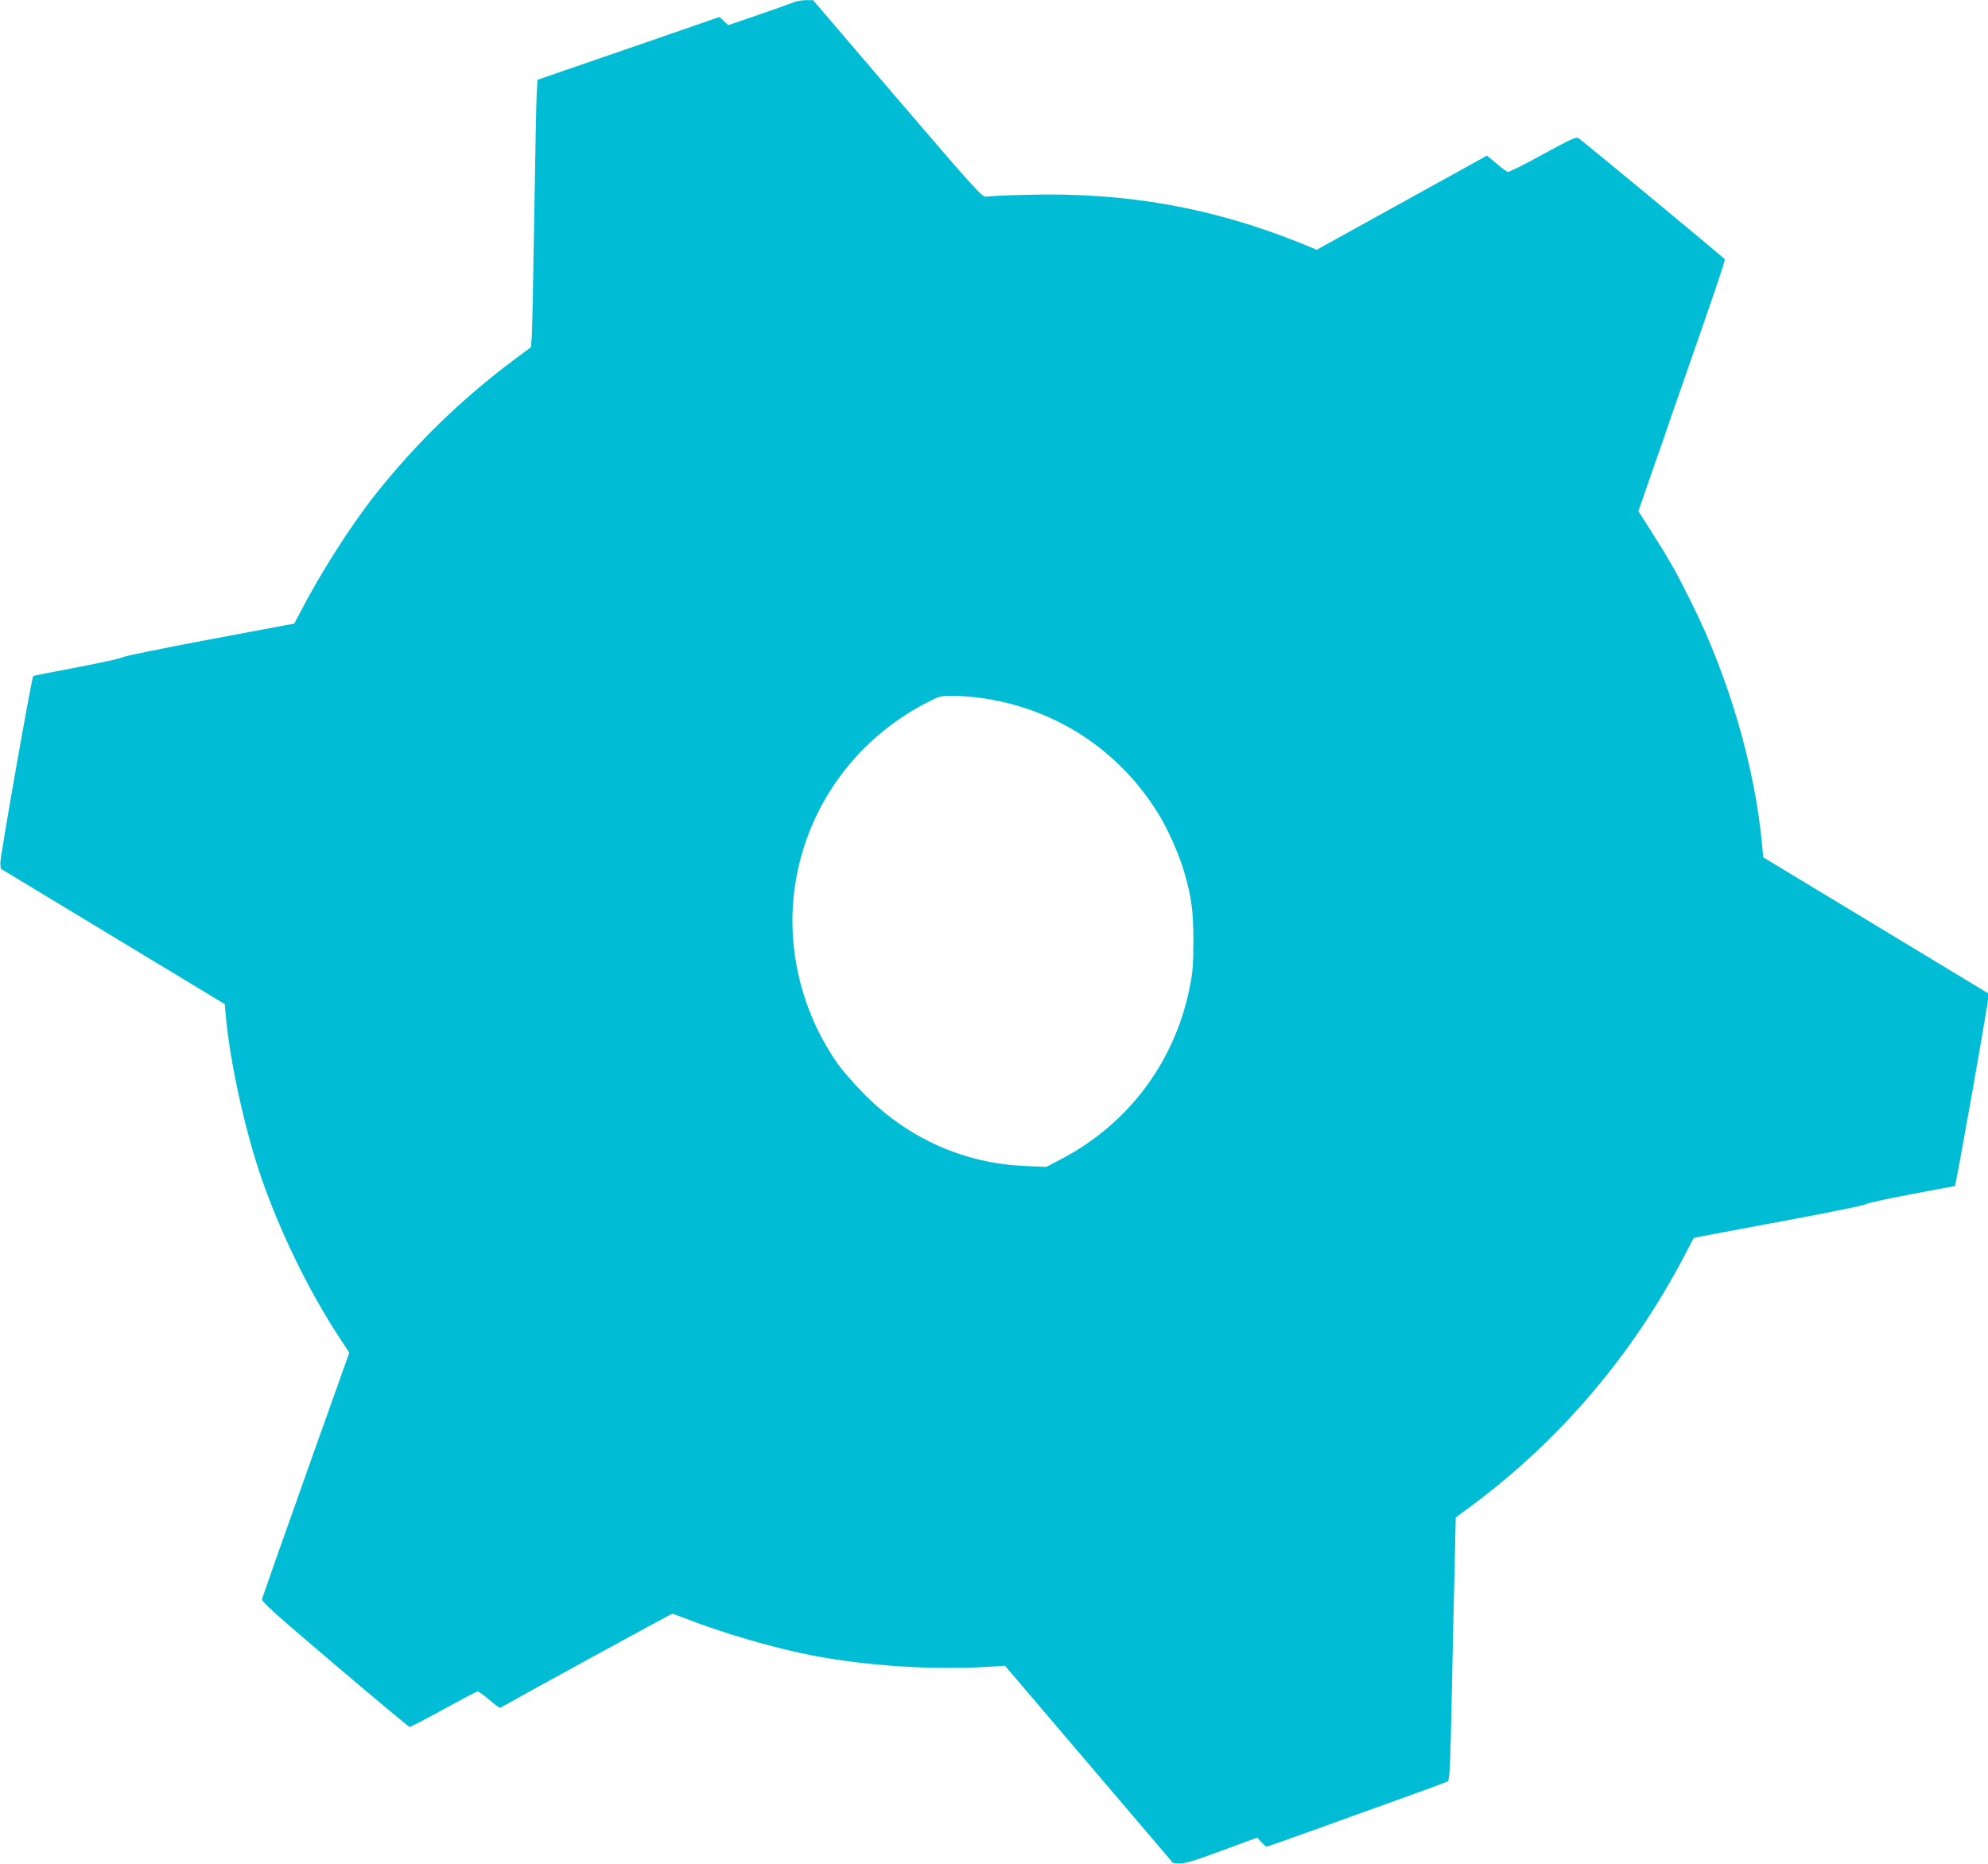
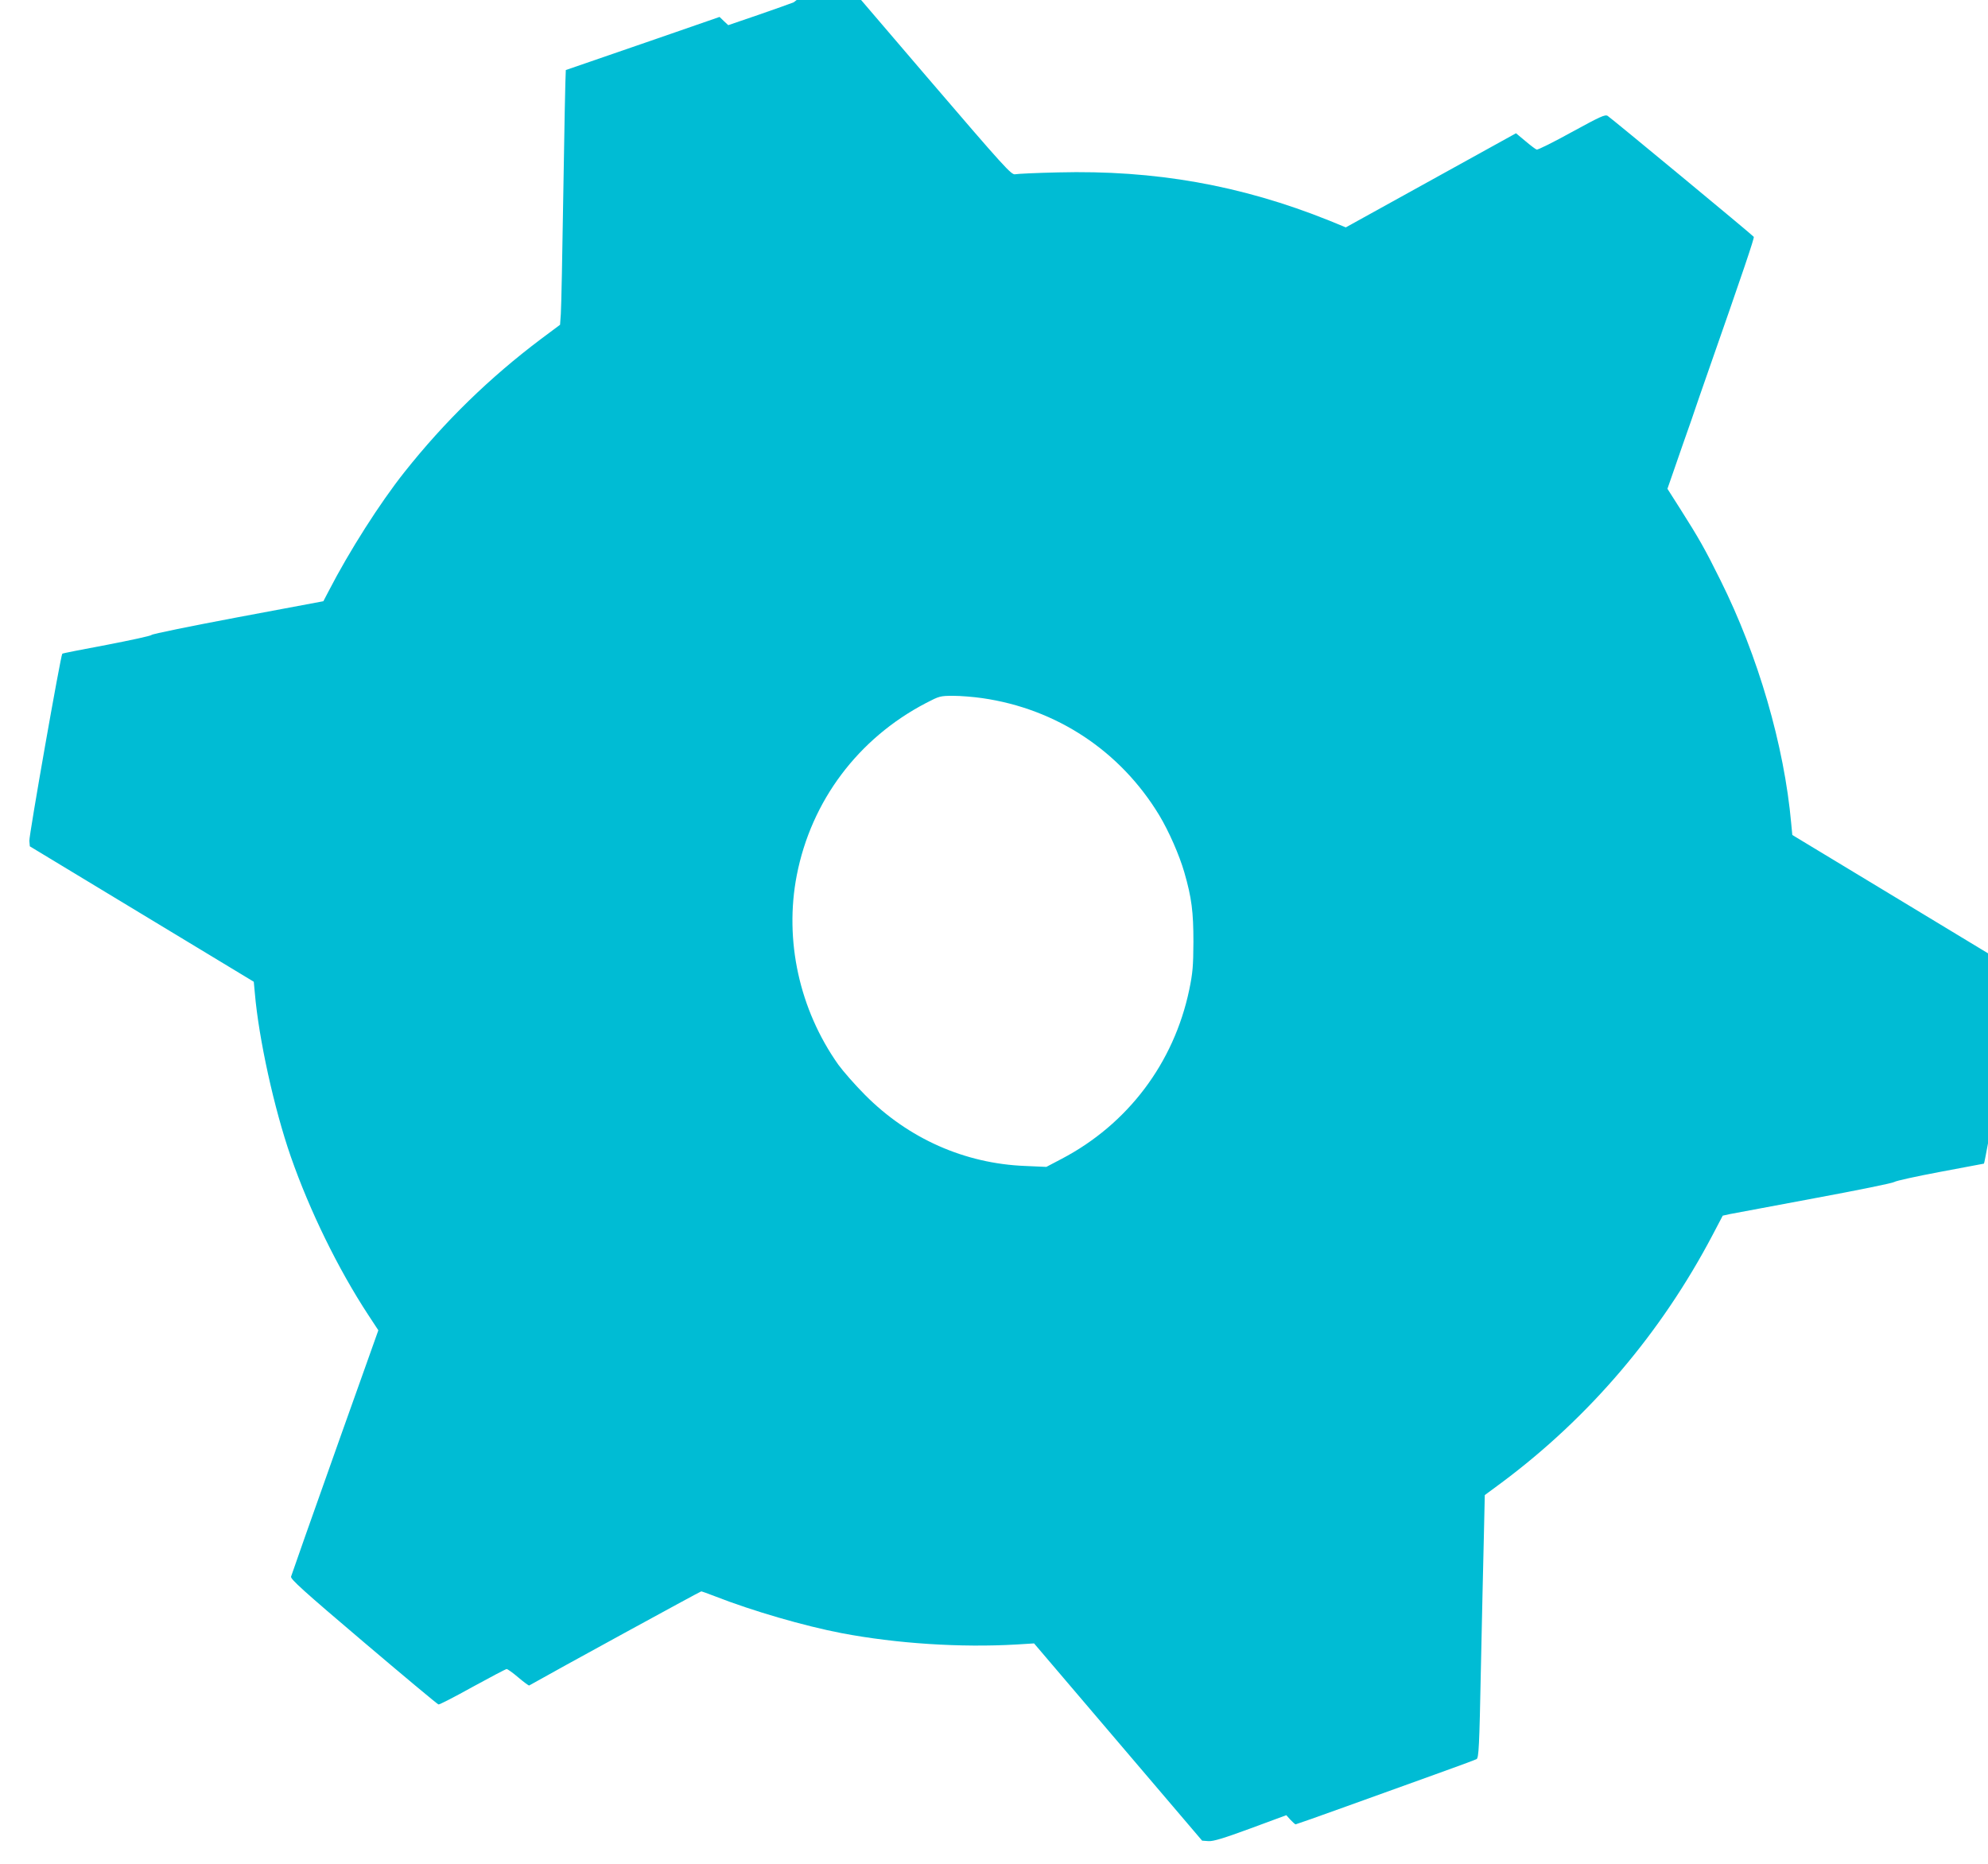
<svg xmlns="http://www.w3.org/2000/svg" version="1.0" width="1280pt" height="1200pt" viewBox="0 0 1280 1200" preserveAspectRatio="xMidYMid meet">
  <g transform="translate(0,1200) scale(0.1,-0.1)" fill="#00bcd4" stroke="none">
-     <path d="M5110 11985 c-19 -8 -122 -44 -228 -81 l-193 -66 -28 26 -28 27 -404 -140 c-222 -76 -486 -167 -586 -202 l-182 -63 -5 -81 c-3 -44 -10 -399 -16 -790 -6 -390 -13 -741 -16 -780 l-5 -70 -122 -91 c-331 -249 -621 -531 -881 -859 -157 -198 -354 -507 -487 -765 l-34 -65 -550 -103 c-302 -57 -553 -108 -556 -114 -4 -6 -134 -34 -289 -64 -155 -29 -284 -54 -286 -57 -10 -9 -215 -1173 -212 -1205 l3 -35 721 -436 721 -436 7 -75 c25 -291 124 -742 231 -1050 122 -350 305 -724 499 -1020 l65 -99 -90 -253 c-50 -139 -117 -327 -149 -418 -193 -543 -318 -898 -323 -915 -4 -16 77 -90 466 -420 259 -220 476 -401 483 -403 6 -2 105 49 220 113 115 63 214 115 219 115 6 0 40 -24 75 -54 35 -30 67 -53 70 -52 169 96 1102 606 1108 606 4 0 43 -14 87 -31 242 -95 577 -192 817 -238 352 -67 766 -94 1126 -73 l113 7 541 -635 541 -635 41 -3 c31 -2 97 18 271 82 l230 85 27 -30 c15 -16 30 -29 33 -29 3 0 151 52 328 116 177 64 434 156 572 206 137 49 256 93 265 98 14 8 18 74 28 587 7 318 15 698 19 845 l6 268 111 82 c564 421 1025 963 1357 1595 l64 122 45 10 c25 5 270 51 545 102 275 51 507 98 515 105 9 7 141 36 295 65 154 29 281 53 282 53 7 5 213 1168 213 1201 l0 40 -724 438 -723 437 -7 74 c-45 502 -213 1080 -456 1567 -99 200 -139 270 -257 456 l-84 132 15 43 c8 24 47 135 86 248 40 113 76 216 80 230 4 14 40 115 78 225 231 660 301 868 297 876 -7 11 -915 762 -941 779 -17 10 -47 -4 -232 -105 -116 -64 -218 -115 -225 -112 -7 2 -40 27 -73 55 l-60 50 -548 -303 -548 -303 -107 44 c-568 228 -1122 326 -1746 310 -137 -3 -262 -9 -276 -12 -24 -5 -67 42 -570 629 l-544 636 -45 0 c-25 0 -61 -6 -80 -14z m1215 -4480 c479 -69 889 -341 1139 -754 62 -103 129 -256 161 -366 48 -166 59 -256 59 -450 -1 -155 -4 -197 -27 -308 -99 -472 -396 -865 -821 -1088 l-99 -52 -136 6 c-389 15 -752 176 -1031 457 -63 63 -141 152 -173 196 -250 354 -348 800 -267 1218 93 479 395 882 833 1110 85 44 90 46 175 46 48 0 132 -7 187 -15z" />
+     <path d="M5110 11985 c-19 -8 -122 -44 -228 -81 l-193 -66 -28 26 -28 27 -404 -140 c-222 -76 -486 -167 -586 -202 c-3 -44 -10 -399 -16 -790 -6 -390 -13 -741 -16 -780 l-5 -70 -122 -91 c-331 -249 -621 -531 -881 -859 -157 -198 -354 -507 -487 -765 l-34 -65 -550 -103 c-302 -57 -553 -108 -556 -114 -4 -6 -134 -34 -289 -64 -155 -29 -284 -54 -286 -57 -10 -9 -215 -1173 -212 -1205 l3 -35 721 -436 721 -436 7 -75 c25 -291 124 -742 231 -1050 122 -350 305 -724 499 -1020 l65 -99 -90 -253 c-50 -139 -117 -327 -149 -418 -193 -543 -318 -898 -323 -915 -4 -16 77 -90 466 -420 259 -220 476 -401 483 -403 6 -2 105 49 220 113 115 63 214 115 219 115 6 0 40 -24 75 -54 35 -30 67 -53 70 -52 169 96 1102 606 1108 606 4 0 43 -14 87 -31 242 -95 577 -192 817 -238 352 -67 766 -94 1126 -73 l113 7 541 -635 541 -635 41 -3 c31 -2 97 18 271 82 l230 85 27 -30 c15 -16 30 -29 33 -29 3 0 151 52 328 116 177 64 434 156 572 206 137 49 256 93 265 98 14 8 18 74 28 587 7 318 15 698 19 845 l6 268 111 82 c564 421 1025 963 1357 1595 l64 122 45 10 c25 5 270 51 545 102 275 51 507 98 515 105 9 7 141 36 295 65 154 29 281 53 282 53 7 5 213 1168 213 1201 l0 40 -724 438 -723 437 -7 74 c-45 502 -213 1080 -456 1567 -99 200 -139 270 -257 456 l-84 132 15 43 c8 24 47 135 86 248 40 113 76 216 80 230 4 14 40 115 78 225 231 660 301 868 297 876 -7 11 -915 762 -941 779 -17 10 -47 -4 -232 -105 -116 -64 -218 -115 -225 -112 -7 2 -40 27 -73 55 l-60 50 -548 -303 -548 -303 -107 44 c-568 228 -1122 326 -1746 310 -137 -3 -262 -9 -276 -12 -24 -5 -67 42 -570 629 l-544 636 -45 0 c-25 0 -61 -6 -80 -14z m1215 -4480 c479 -69 889 -341 1139 -754 62 -103 129 -256 161 -366 48 -166 59 -256 59 -450 -1 -155 -4 -197 -27 -308 -99 -472 -396 -865 -821 -1088 l-99 -52 -136 6 c-389 15 -752 176 -1031 457 -63 63 -141 152 -173 196 -250 354 -348 800 -267 1218 93 479 395 882 833 1110 85 44 90 46 175 46 48 0 132 -7 187 -15z" />
  </g>
</svg>